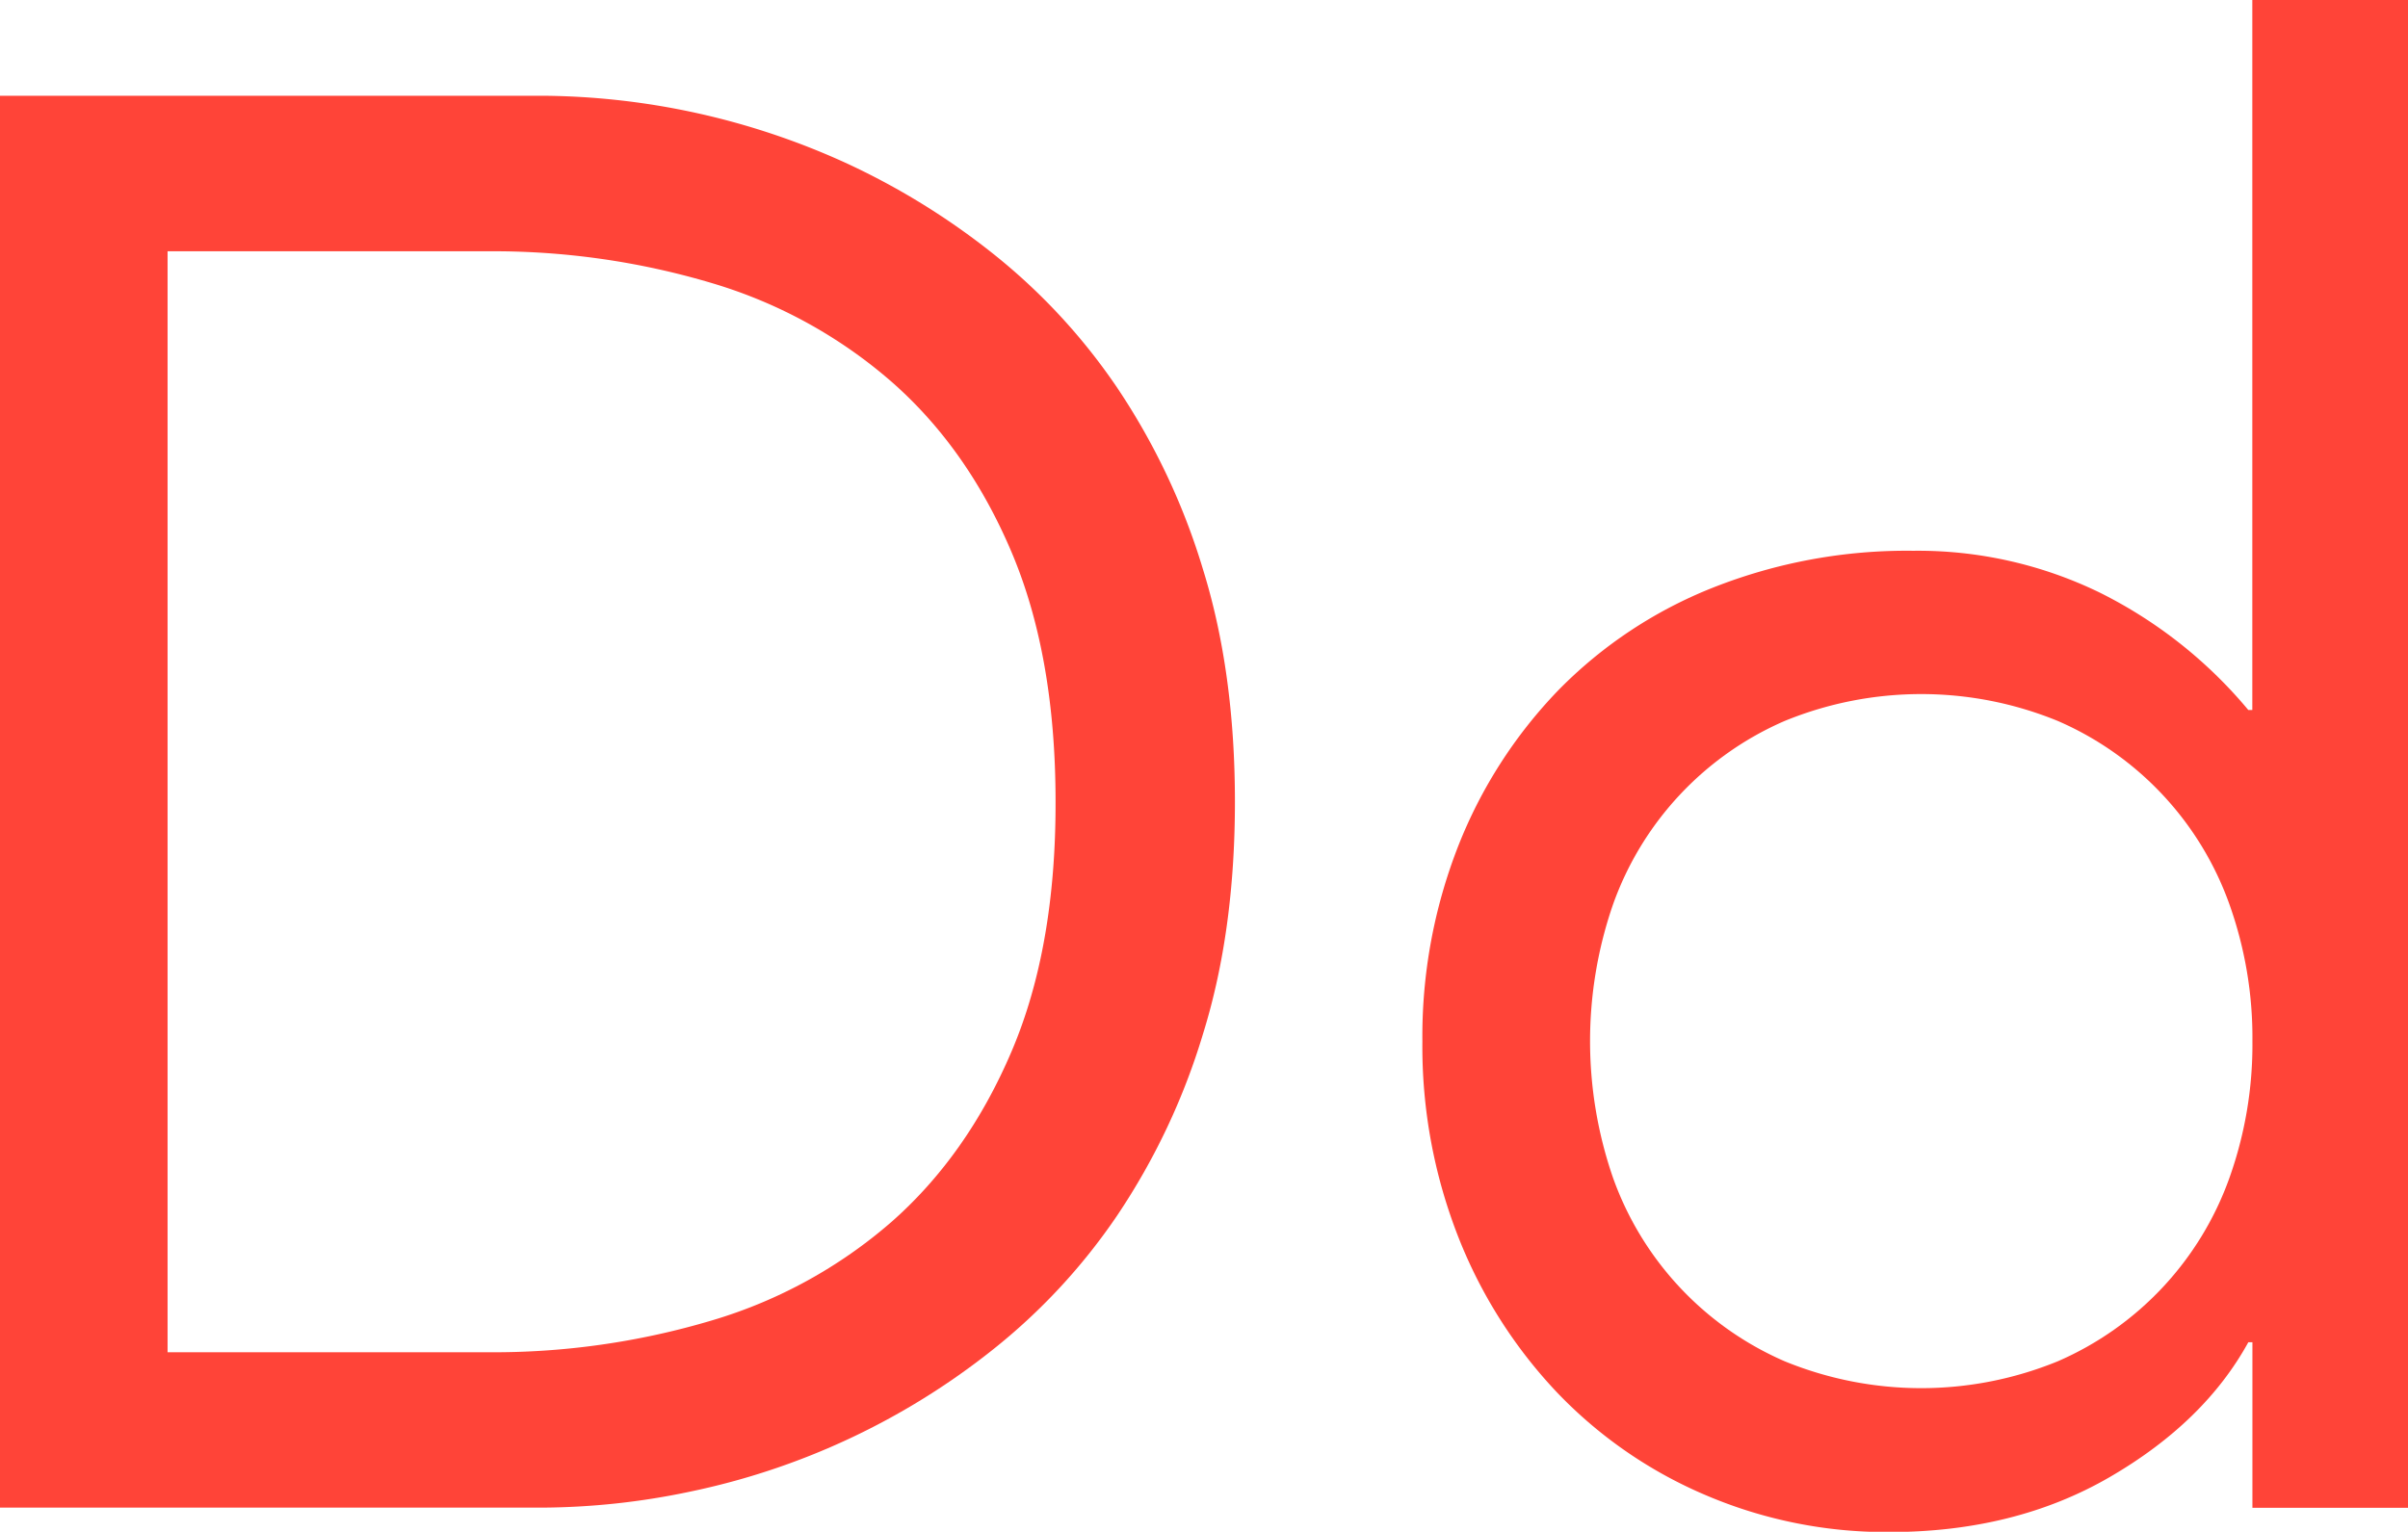
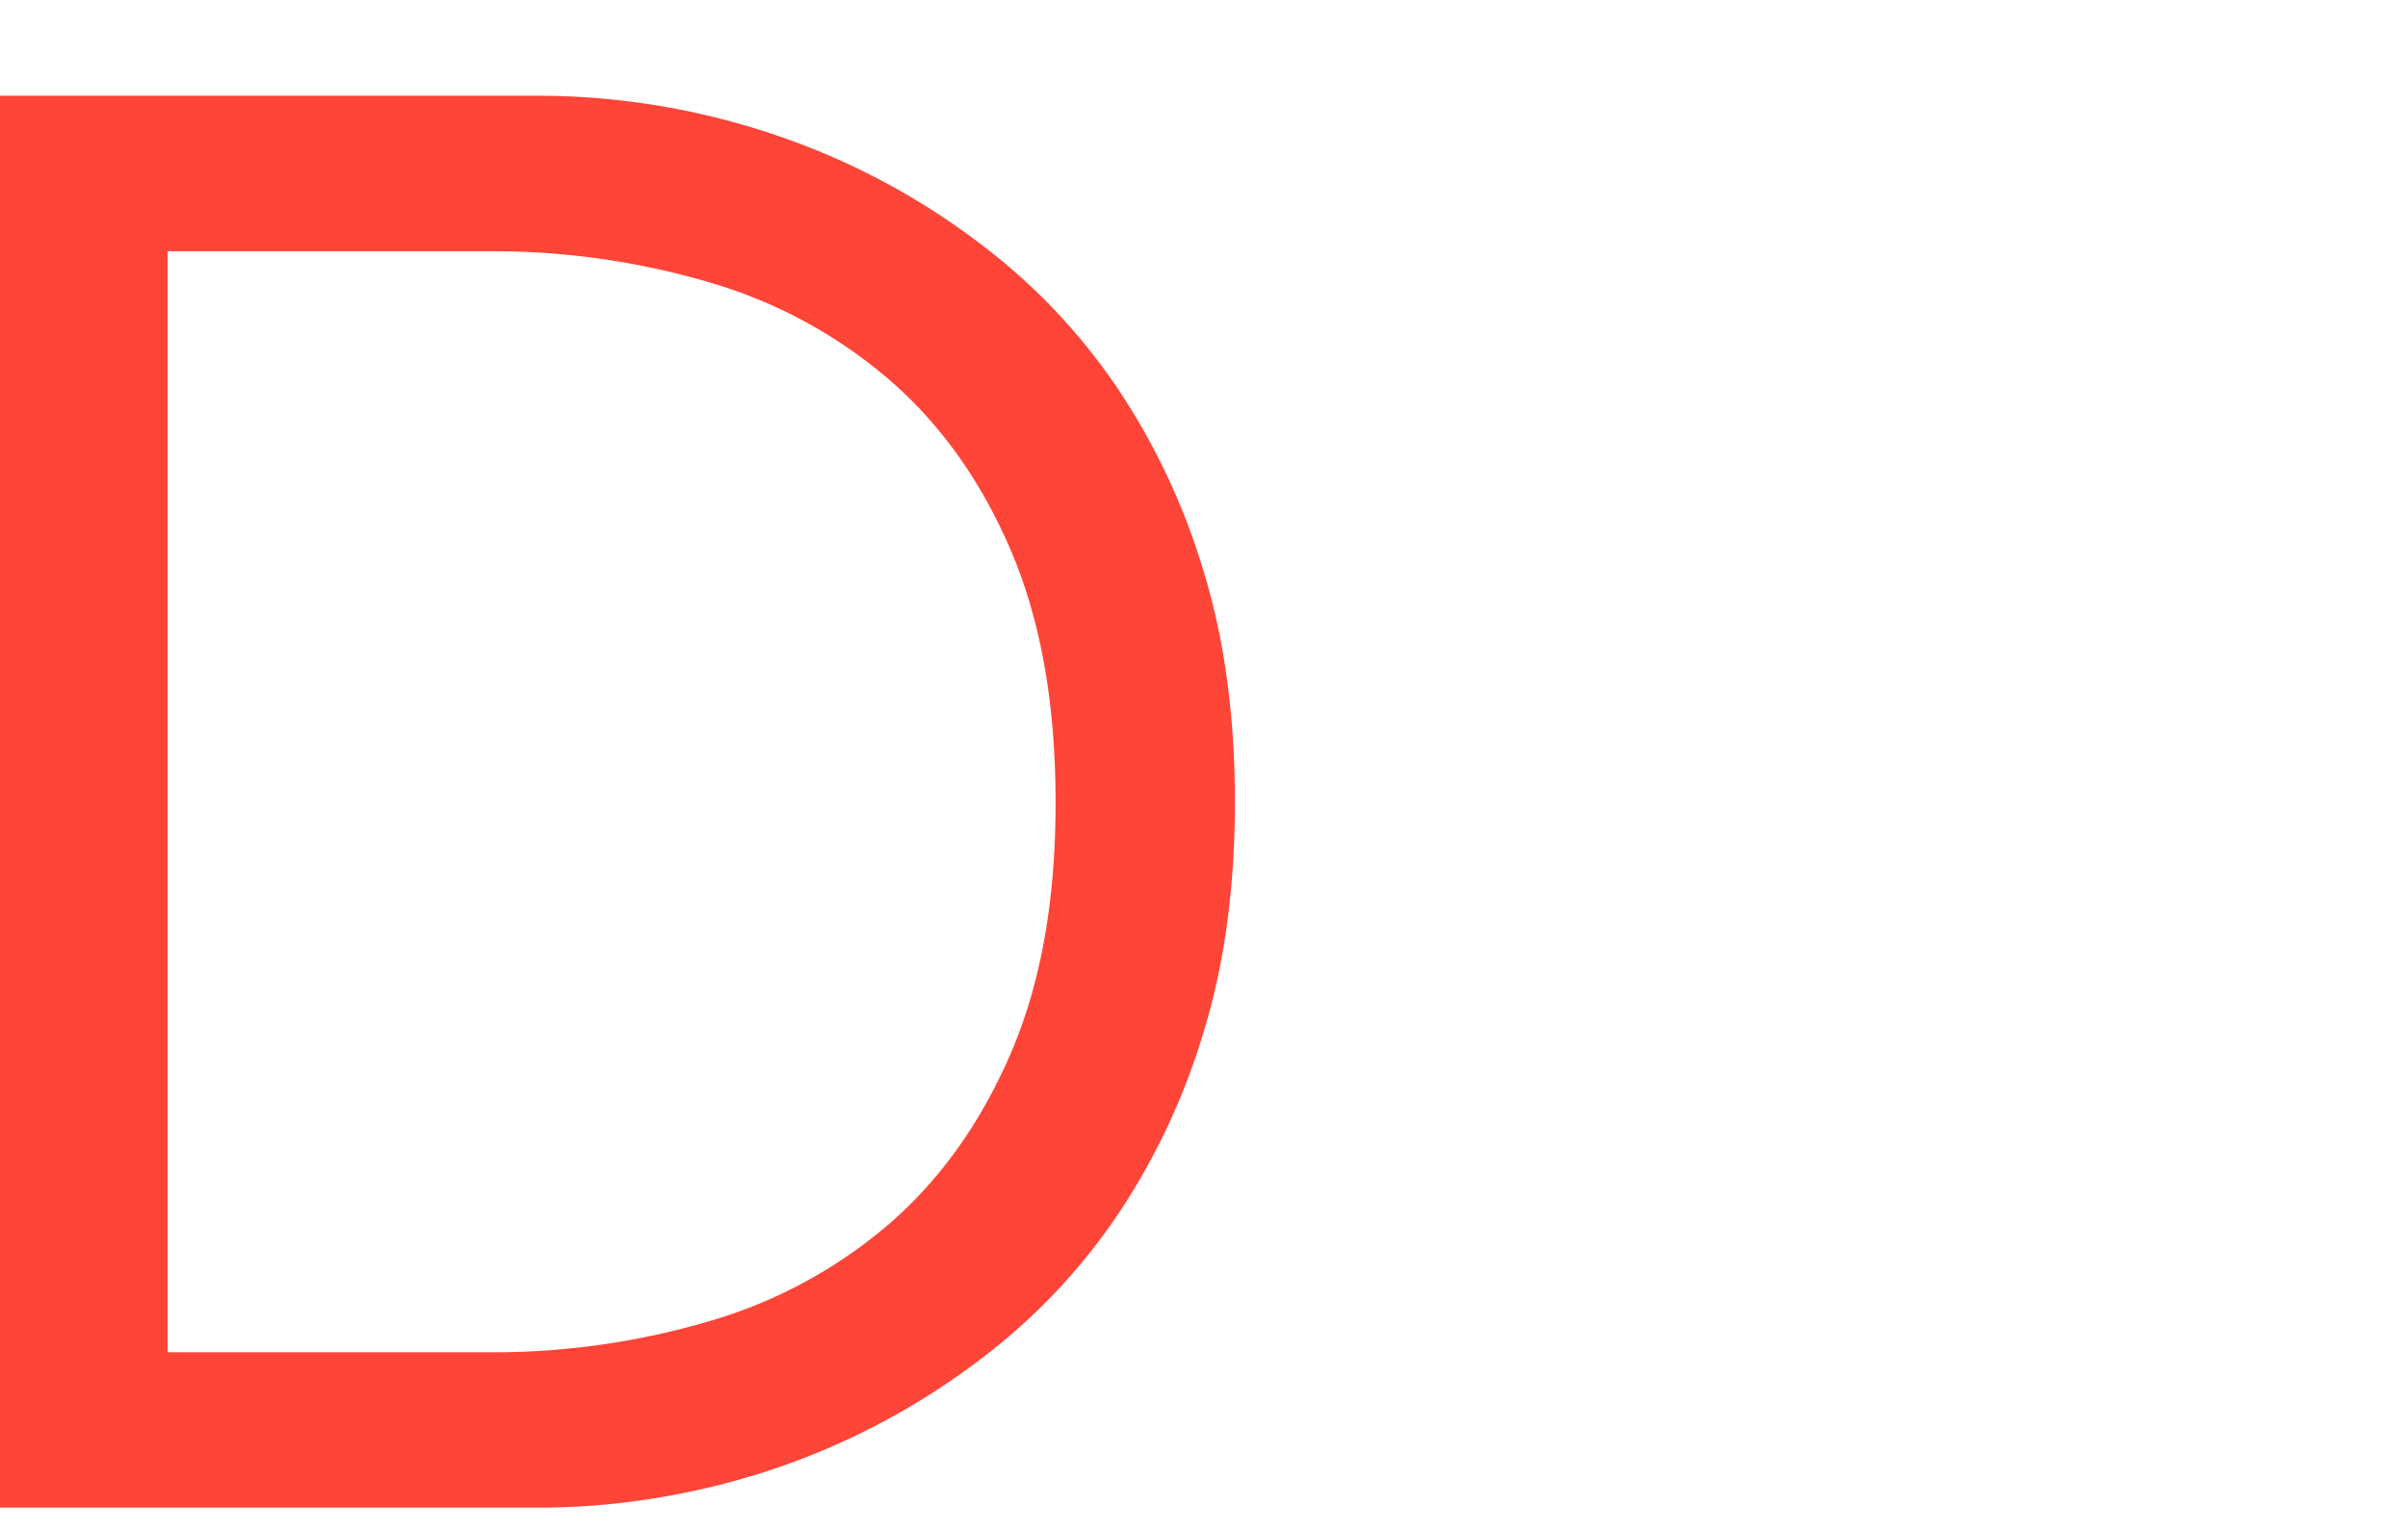
<svg xmlns="http://www.w3.org/2000/svg" viewBox="0 0 481.96 306.67">
  <defs>
    <style>.cls-1{fill:#ff4438;}</style>
  </defs>
  <g id="Layer_2" data-name="Layer 2">
    <g id="Layer_1-2" data-name="Layer 1">
      <path class="cls-1" d="M0,19.17H108.61a148.45,148.45,0,0,1,60.5,13.37,144.5,144.5,0,0,1,29.55,18.17,121,121,0,0,1,25,27A134.78,134.78,0,0,1,240.78,114q6.39,20.58,6.39,46.52T240.78,207a134.56,134.56,0,0,1-17.17,36.34,120.76,120.76,0,0,1-25,26.95,144.36,144.36,0,0,1-60.5,28.35,146.48,146.48,0,0,1-29.55,3.2H0ZM33.54,270.73H97.43a152.71,152.71,0,0,0,45.12-6.39,96.36,96.36,0,0,0,35.94-19.76q15.16-13.38,24-34.14t8.78-49.92q0-29.15-8.78-49.91t-24-34.14A96.52,96.52,0,0,0,142.55,56.7a153,153,0,0,0-45.12-6.39H33.54Z" />
-       <path class="cls-1" d="M450.82,268.73H450q-8.79,16-27.75,27t-44.13,11a92,92,0,0,1-36.73-7.39,89.51,89.51,0,0,1-29.75-20.56,96.58,96.58,0,0,1-19.77-31.15,104.43,104.43,0,0,1-7.18-39.13,104.43,104.43,0,0,1,7.18-39.13,94.93,94.93,0,0,1,20-31.15,89.47,89.47,0,0,1,30.95-20.56,105.46,105.46,0,0,1,40.13-7.39,83.13,83.13,0,0,1,37.33,8.38A92.1,92.1,0,0,1,450,142.15h.8V0H482V301.88H450.82Zm0-60.29a79.41,79.41,0,0,0-4.59-27.35,63.09,63.09,0,0,0-34.34-36.74,72.11,72.11,0,0,0-54.71,0,63.09,63.09,0,0,0-34.34,36.74,83.78,83.78,0,0,0,0,54.7,63.17,63.17,0,0,0,34.34,36.74,72.11,72.11,0,0,0,54.71,0,63.17,63.17,0,0,0,34.34-36.74A79.41,79.41,0,0,0,450.82,208.44Z" />
    </g>
  </g>
</svg>